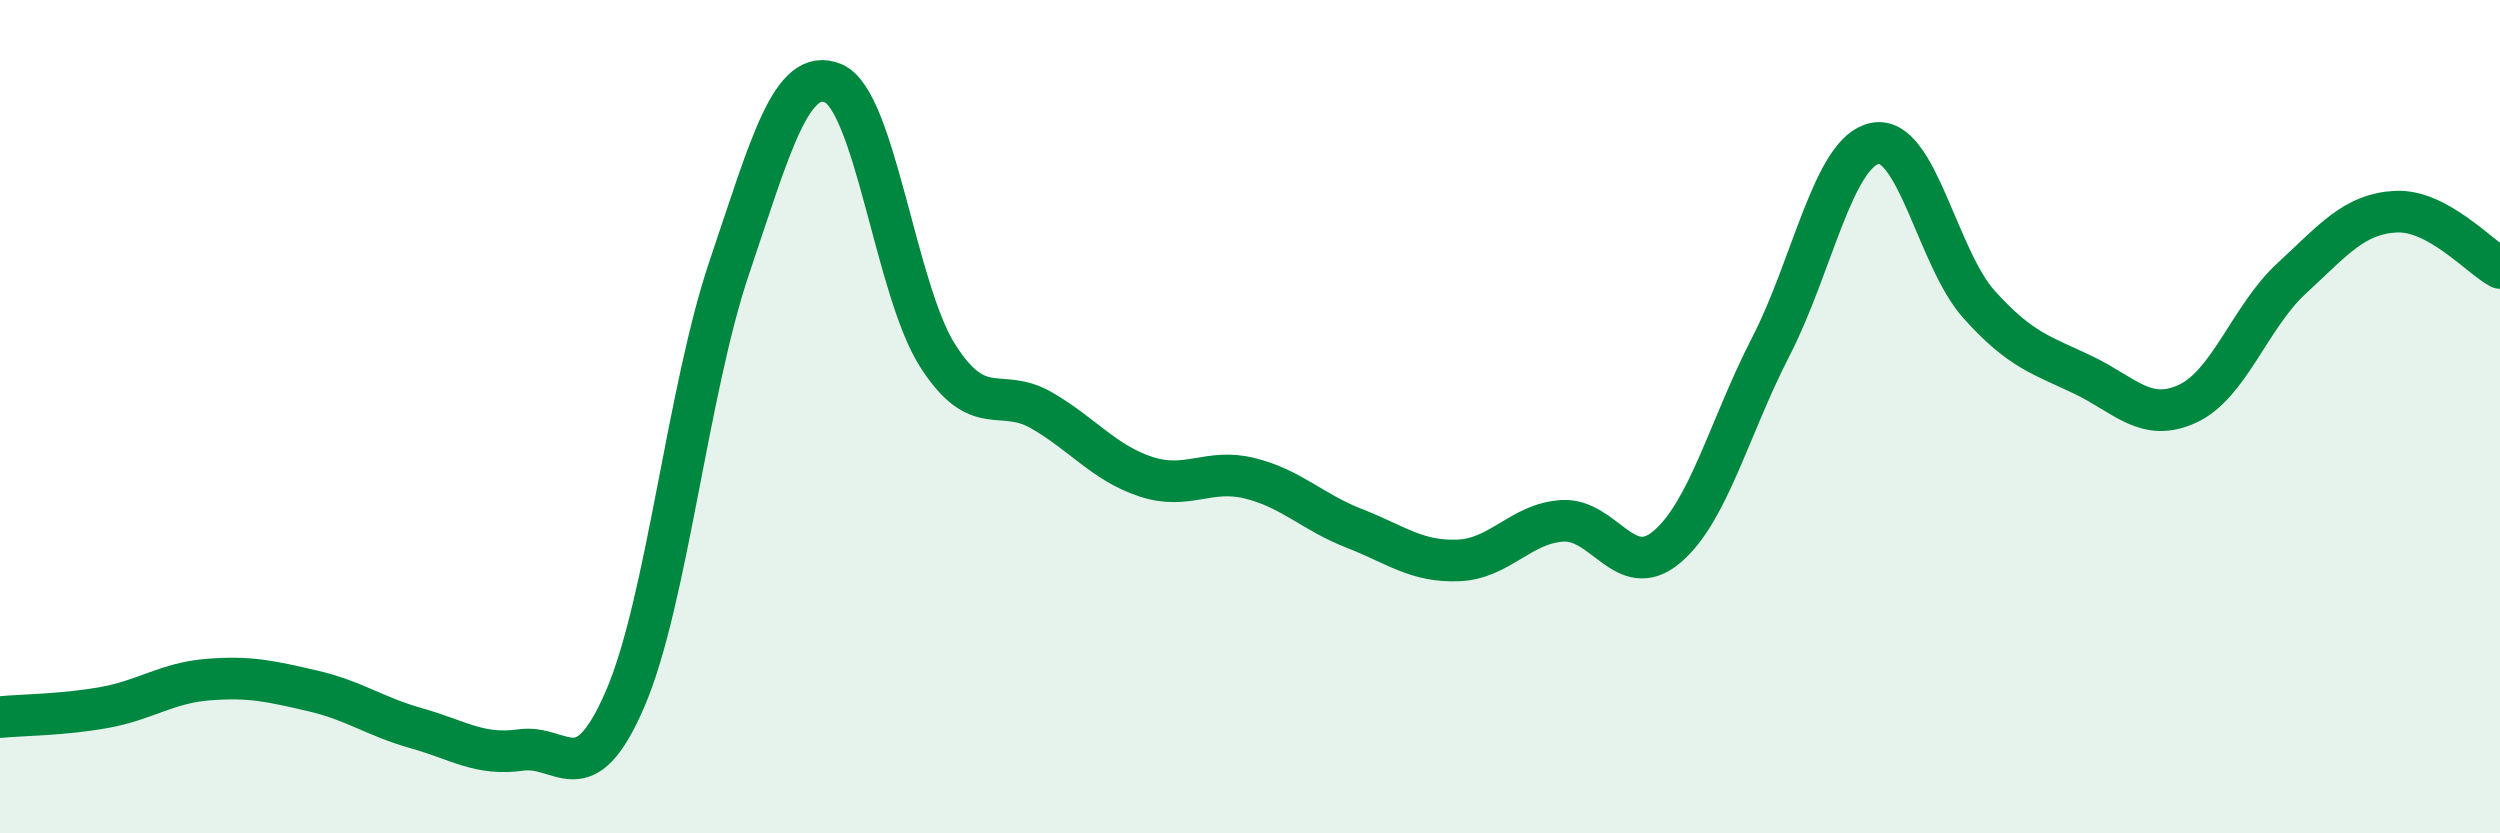
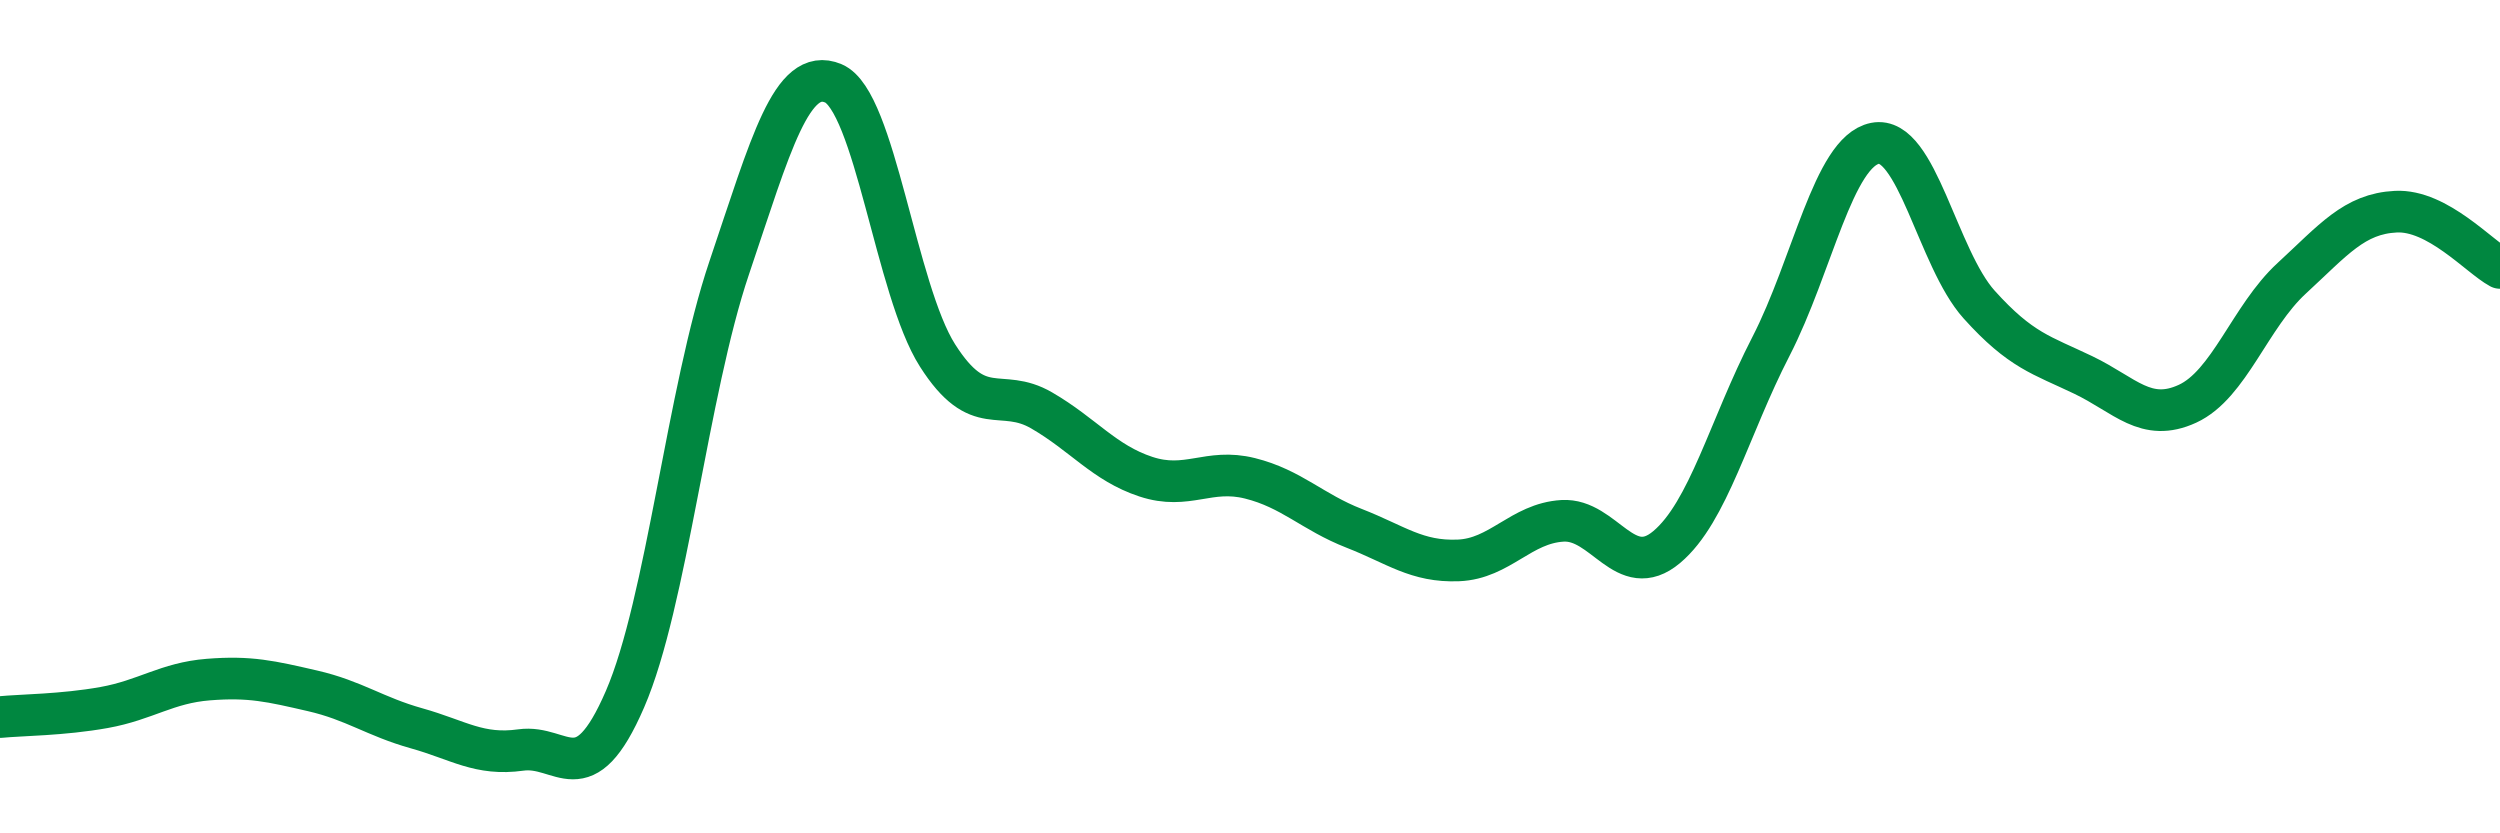
<svg xmlns="http://www.w3.org/2000/svg" width="60" height="20" viewBox="0 0 60 20">
-   <path d="M 0,17.21 C 0.5,17.16 1.5,17.16 2.5,16.98 C 3.5,16.8 4,16.39 5,16.31 C 6,16.23 6.5,16.35 7.5,16.58 C 8.5,16.81 9,17.2 10,17.48 C 11,17.76 11.5,18.14 12.5,18 C 13.5,17.86 14,19.09 15,16.78 C 16,14.47 16.5,9.39 17.5,6.43 C 18.5,3.47 19,1.58 20,2 C 21,2.42 21.5,6.96 22.5,8.53 C 23.5,10.1 24,9.27 25,9.85 C 26,10.43 26.5,11.11 27.5,11.44 C 28.5,11.77 29,11.23 30,11.48 C 31,11.73 31.5,12.29 32.5,12.68 C 33.5,13.07 34,13.49 35,13.45 C 36,13.41 36.5,12.56 37.5,12.5 C 38.5,12.44 39,13.97 40,13.13 C 41,12.29 41.5,10.26 42.5,8.32 C 43.5,6.38 44,3.64 45,3.44 C 46,3.24 46.5,6.2 47.5,7.31 C 48.5,8.42 49,8.52 50,9 C 51,9.48 51.5,10.15 52.5,9.69 C 53.5,9.23 54,7.6 55,6.68 C 56,5.76 56.5,5.13 57.5,5.08 C 58.5,5.03 59.5,6.16 60,6.43L60 20L0 20Z" fill="#008740" opacity="0.1" stroke-linecap="round" stroke-linejoin="round" />
  <path d="M 0,17.21 C 0.5,17.16 1.5,17.16 2.5,16.98 C 3.5,16.8 4,16.39 5,16.31 C 6,16.23 6.5,16.35 7.5,16.58 C 8.5,16.81 9,17.2 10,17.48 C 11,17.76 11.5,18.14 12.5,18 C 13.5,17.86 14,19.09 15,16.78 C 16,14.47 16.5,9.39 17.5,6.43 C 18.5,3.47 19,1.58 20,2 C 21,2.42 21.5,6.96 22.5,8.53 C 23.5,10.1 24,9.27 25,9.85 C 26,10.43 26.5,11.11 27.5,11.44 C 28.5,11.77 29,11.23 30,11.48 C 31,11.73 31.5,12.29 32.5,12.68 C 33.5,13.07 34,13.49 35,13.45 C 36,13.41 36.5,12.56 37.5,12.5 C 38.5,12.44 39,13.97 40,13.13 C 41,12.29 41.5,10.26 42.5,8.32 C 43.5,6.38 44,3.64 45,3.44 C 46,3.24 46.5,6.2 47.5,7.31 C 48.5,8.42 49,8.52 50,9 C 51,9.48 51.5,10.15 52.5,9.69 C 53.5,9.23 54,7.6 55,6.68 C 56,5.76 56.5,5.13 57.5,5.08 C 58.5,5.03 59.5,6.16 60,6.43" stroke="#008740" stroke-width="1" fill="none" stroke-linecap="round" stroke-linejoin="round" />
</svg>